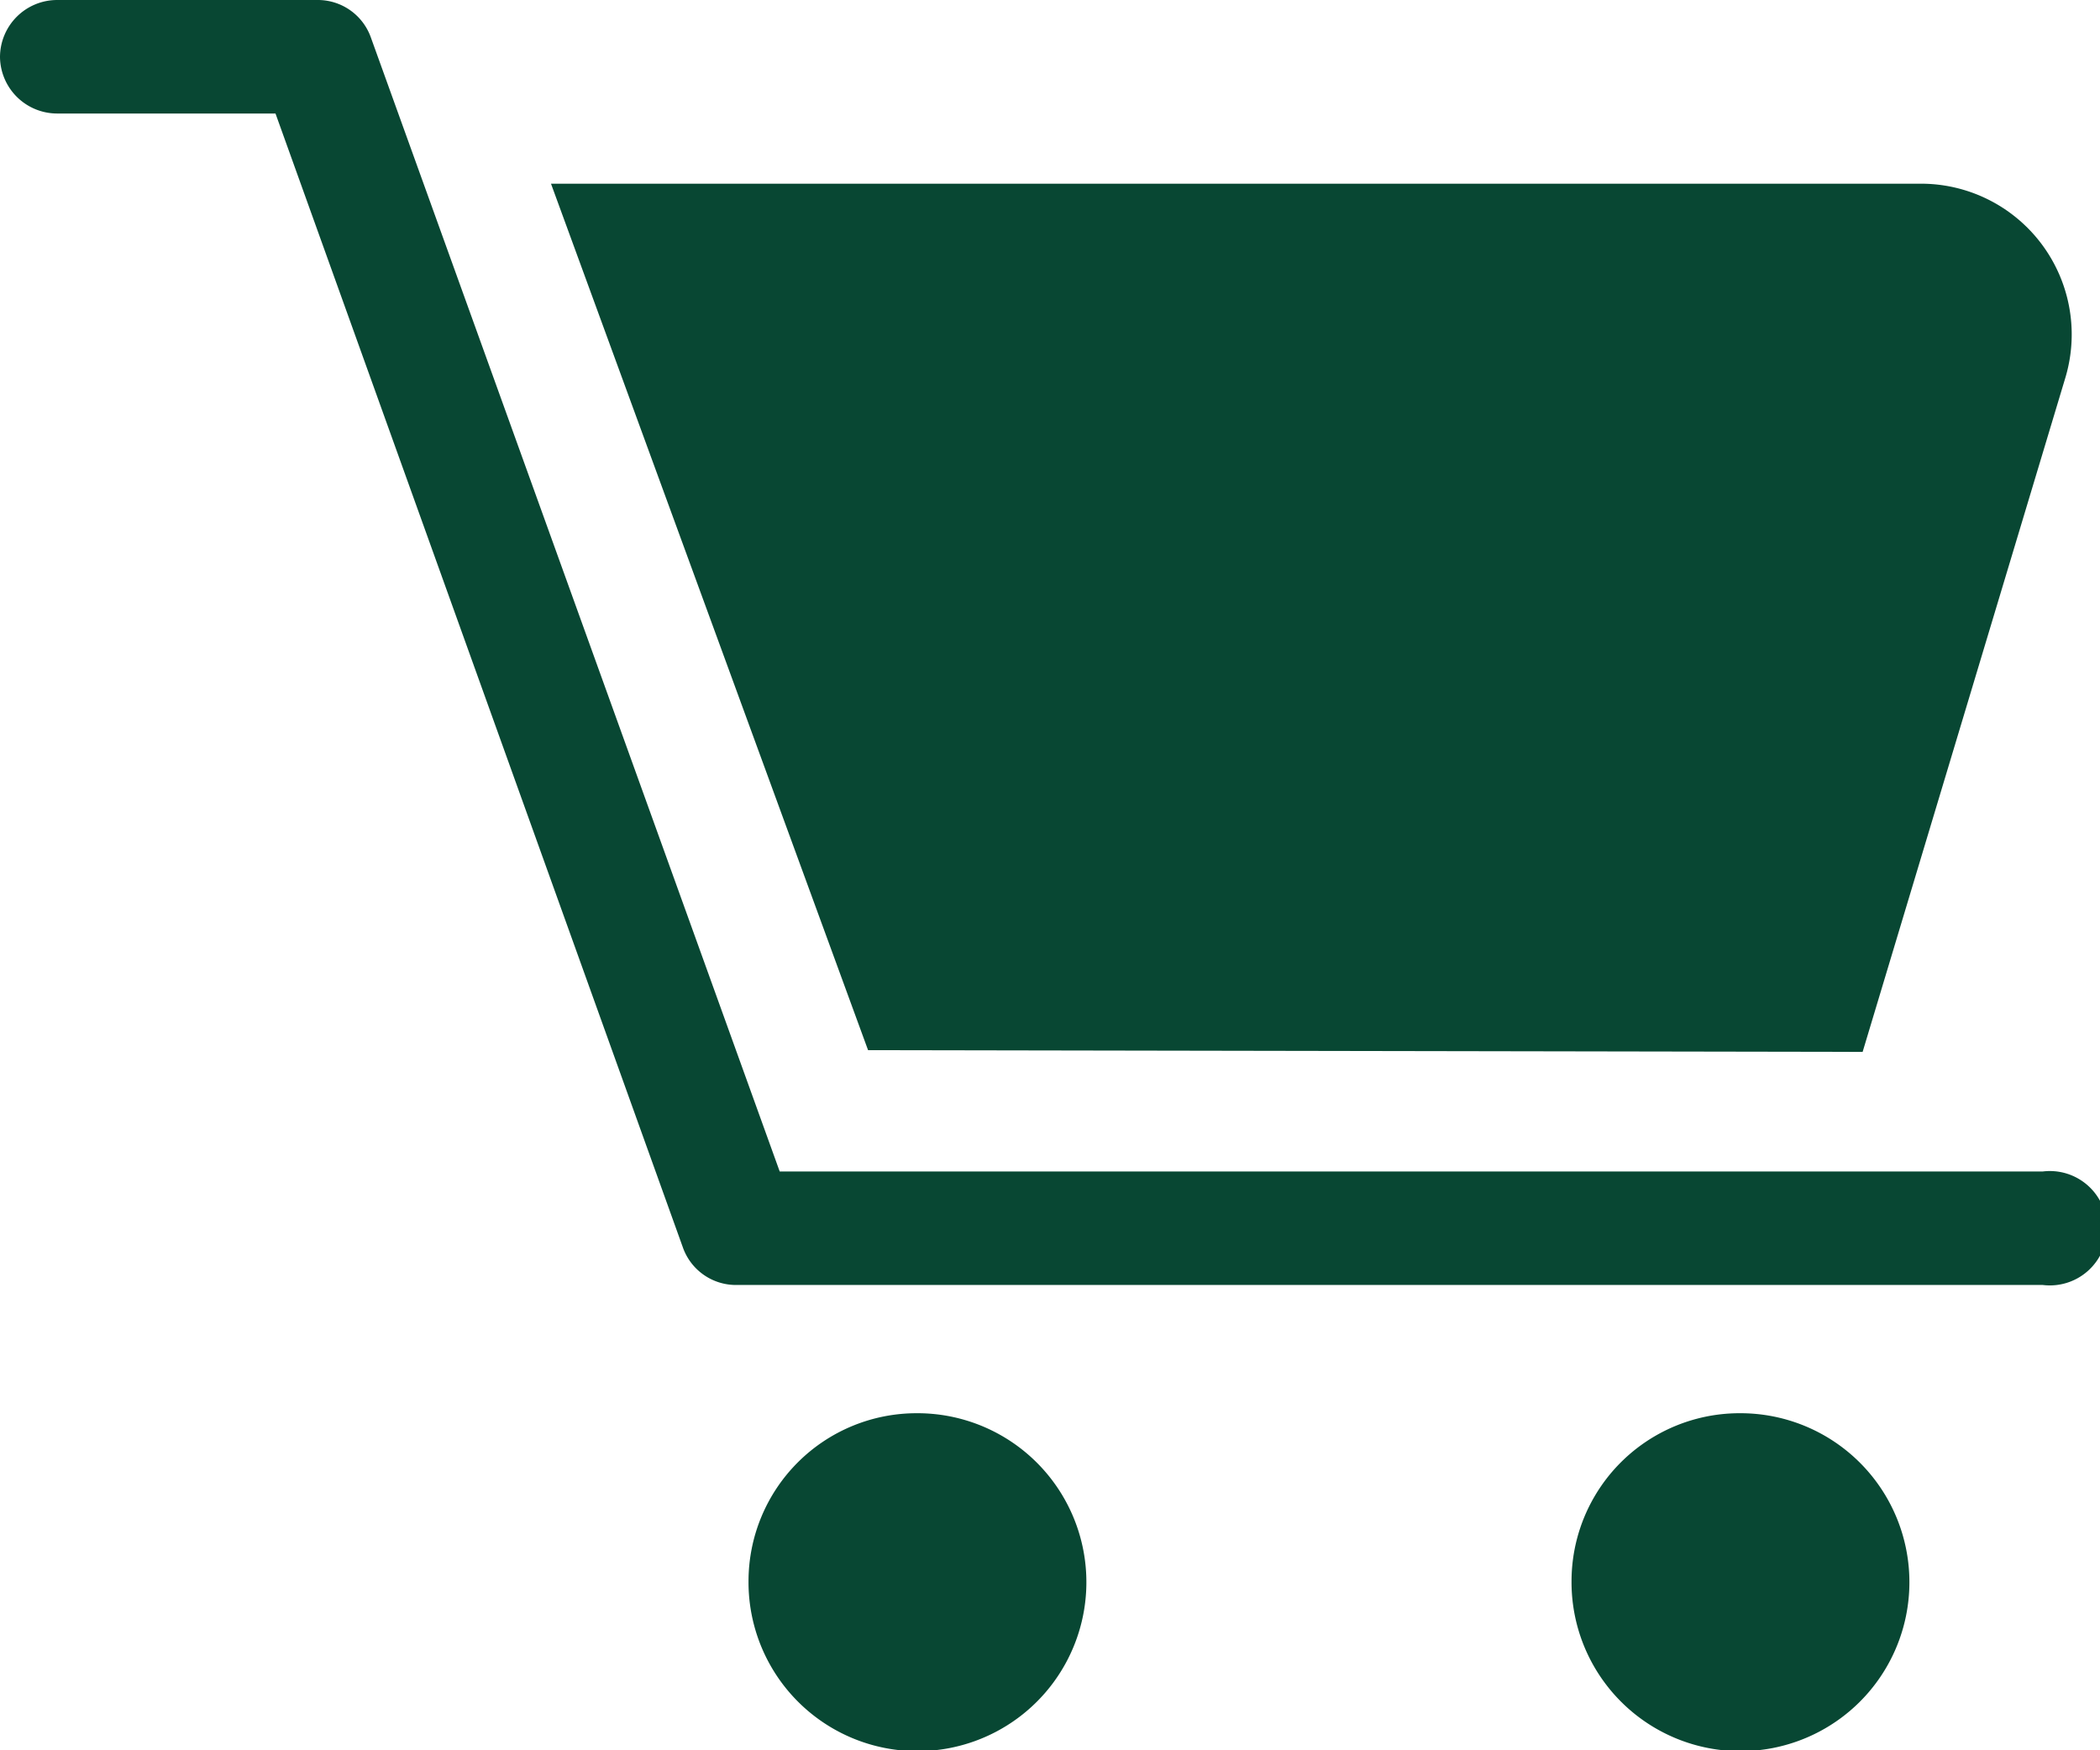
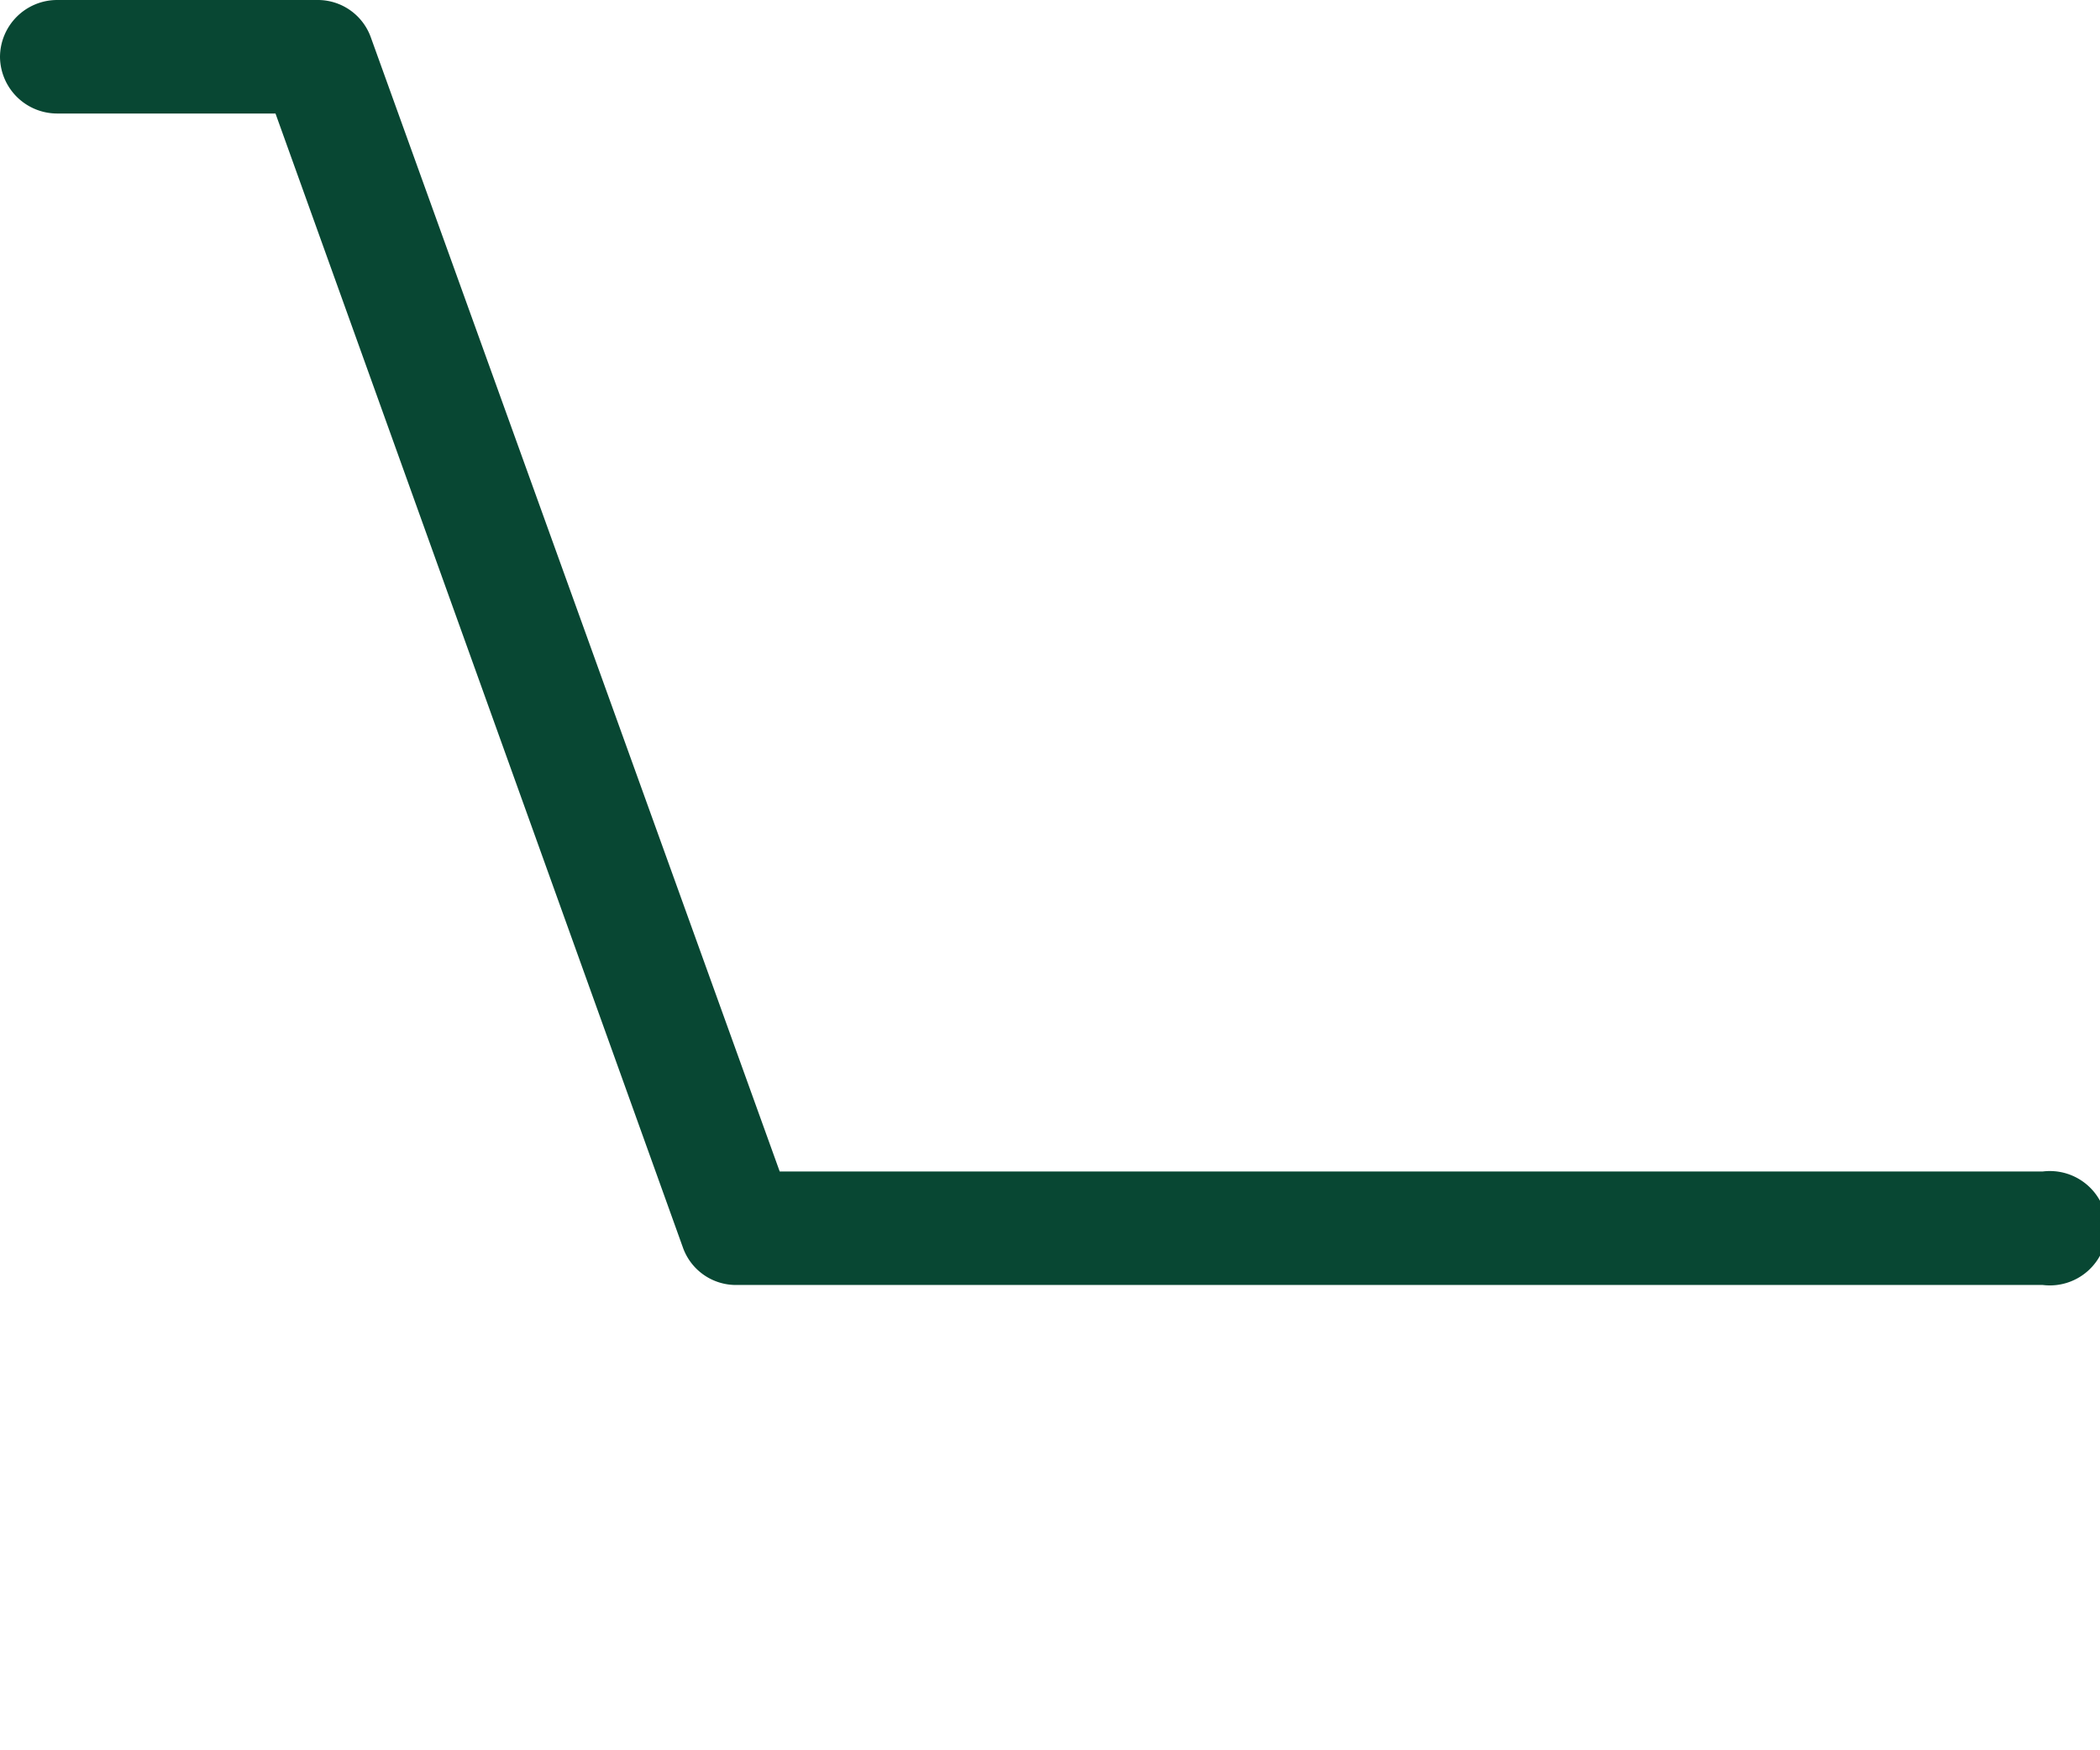
<svg xmlns="http://www.w3.org/2000/svg" viewBox="0 0 24.24 20.2">
  <defs>
    <style>.cls-1{fill:#084733;}</style>
  </defs>
  <title>Asset 1</title>
  <g id="Layer_2" data-name="Layer 2">
    <g id="Isolation_Mode" data-name="Isolation Mode">
      <path class="cls-1" d="M23.58,14.83H8.5a.65.65,0,0,1-.62-.44L3.18,1.31H.66A.66.66,0,0,1,0,.66.66.66,0,0,1,.66,0h3a.65.65,0,0,1,.62.43L9,13.52H23.58a.66.66,0,1,1,0,1.31" />
-       <path class="cls-1" d="M21.5,12.14l2.34-7.78a1.74,1.74,0,0,0-1.67-2.24H6.36l3.66,10Z" />
-       <path class="cls-1" d="M20.09,16.31a1.95,1.95,0,1,1-1.95,1.94,1.94,1.94,0,0,1,1.95-1.94" />
-       <path class="cls-1" d="M10.58,16.31a1.95,1.95,0,1,1-1.94,1.94,1.94,1.94,0,0,1,1.94-1.94" />
    </g>
  </g>
</svg>